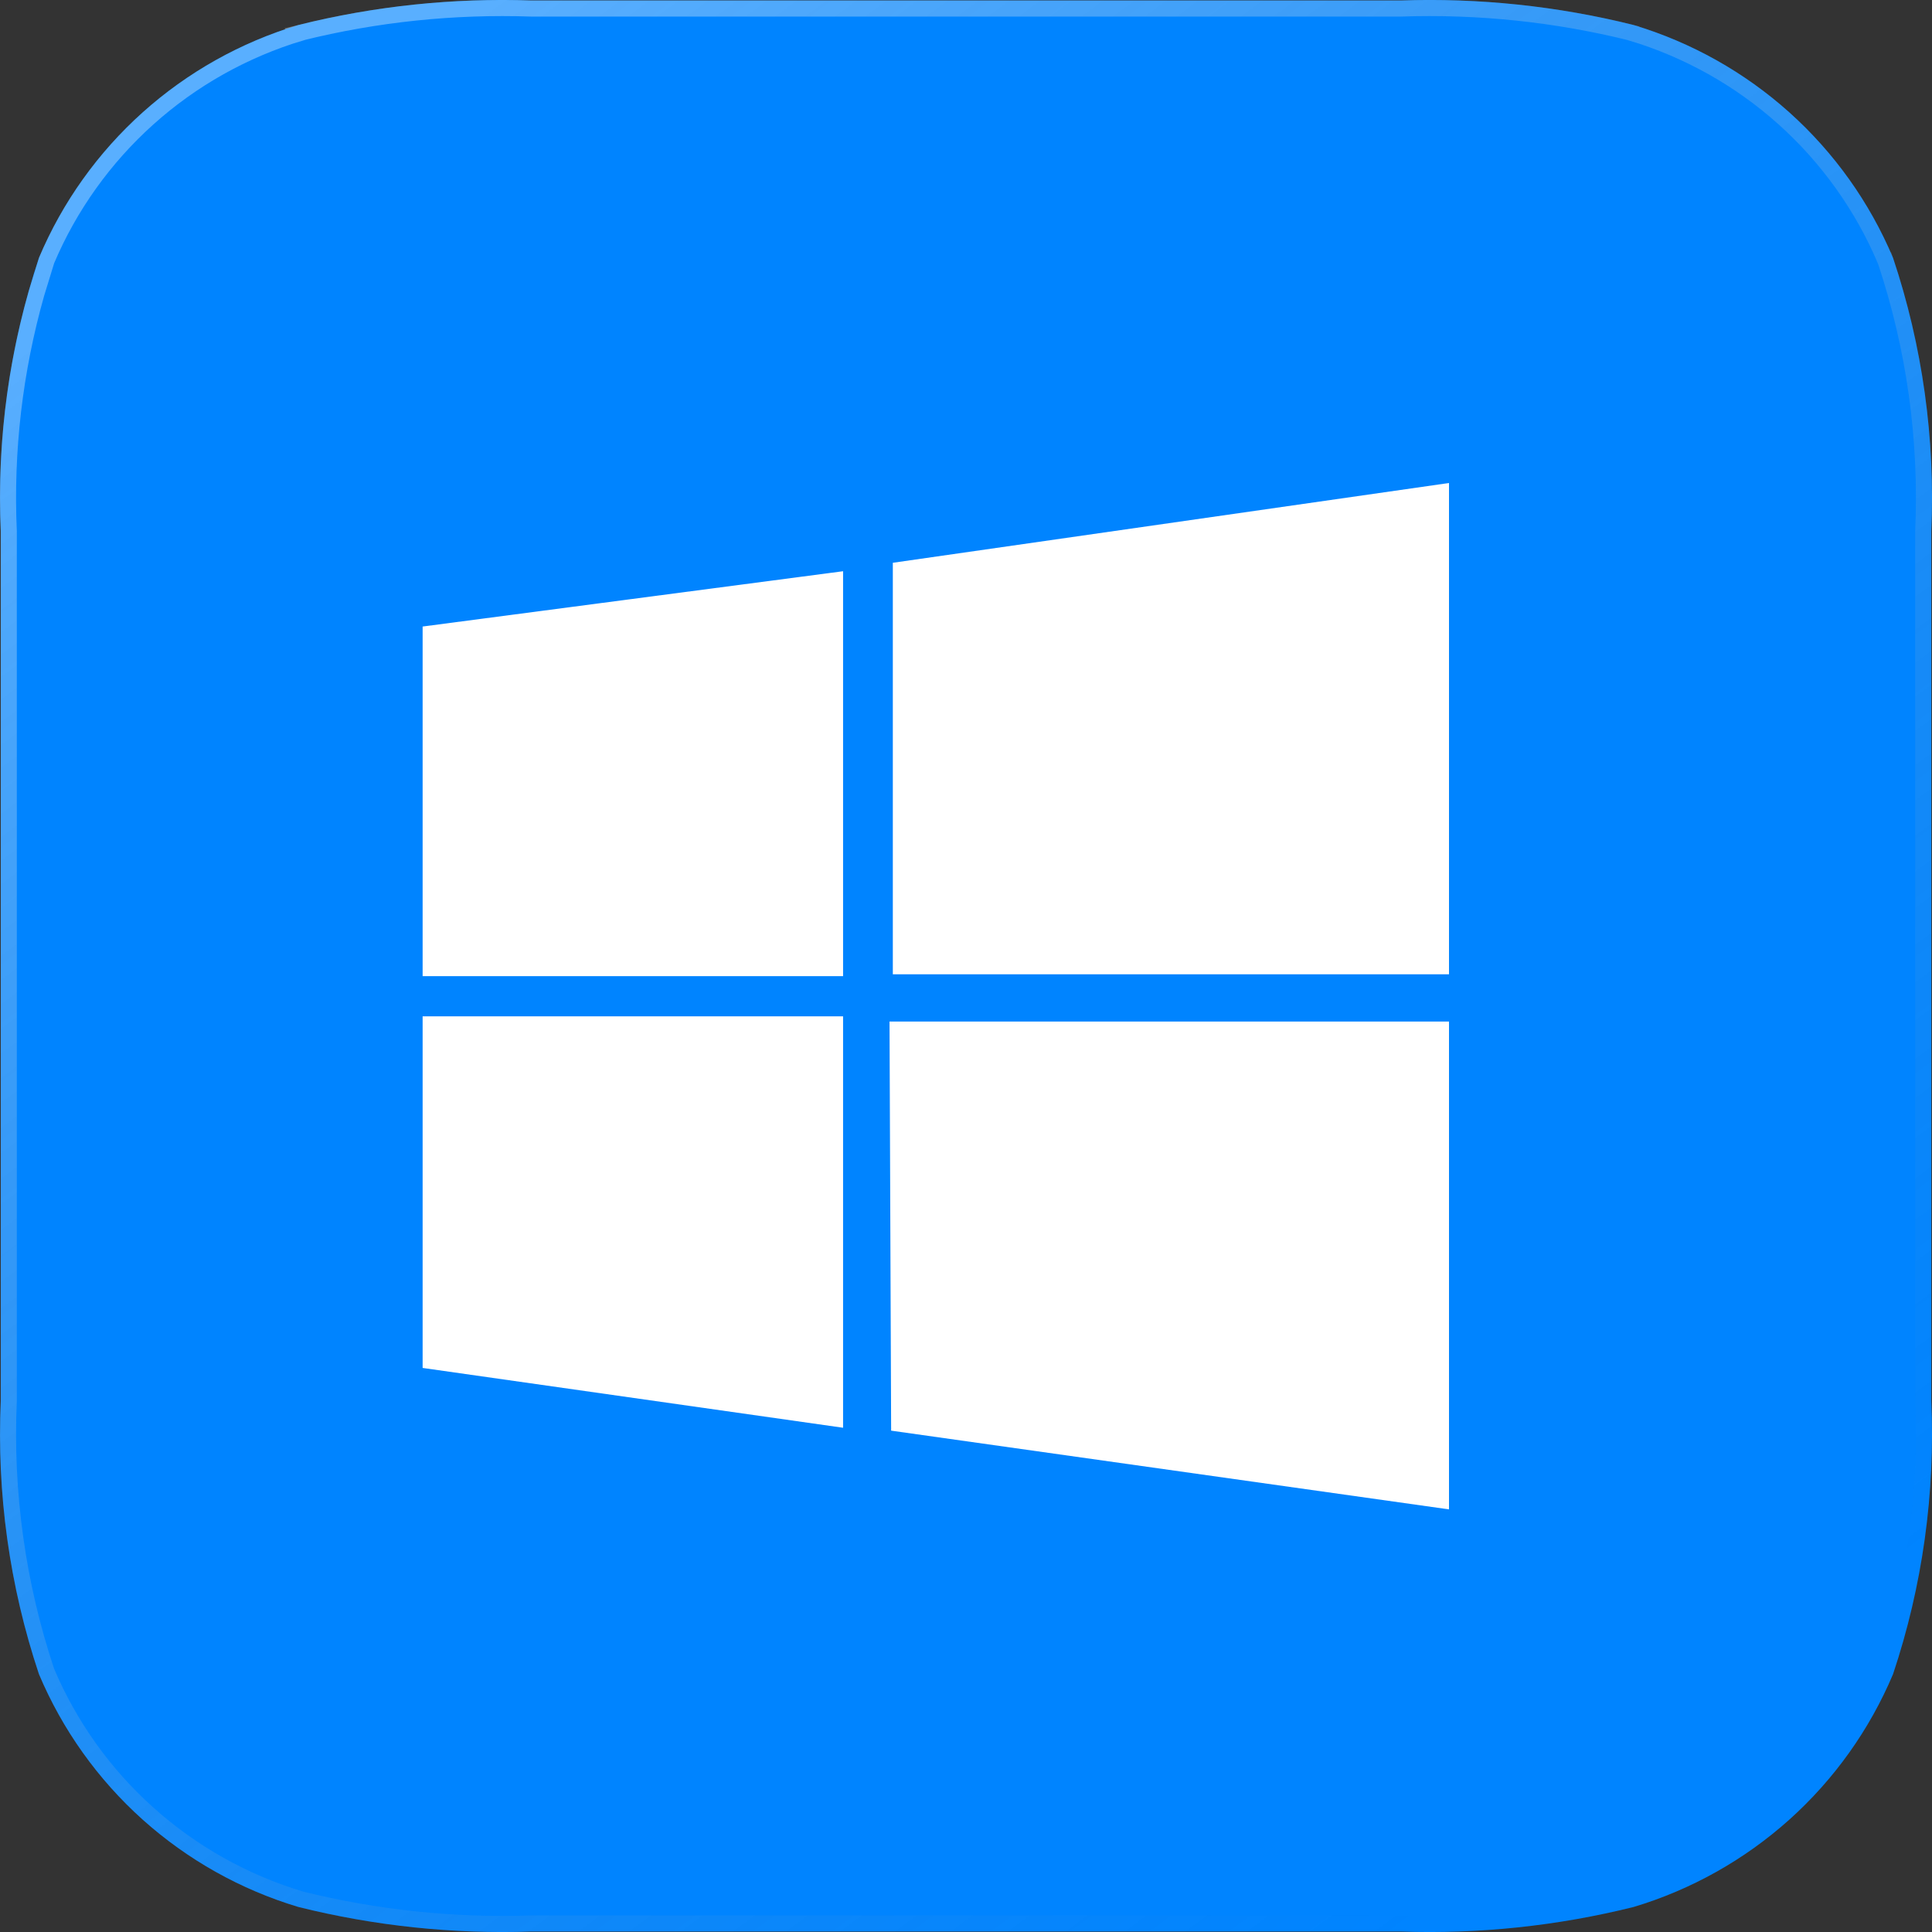
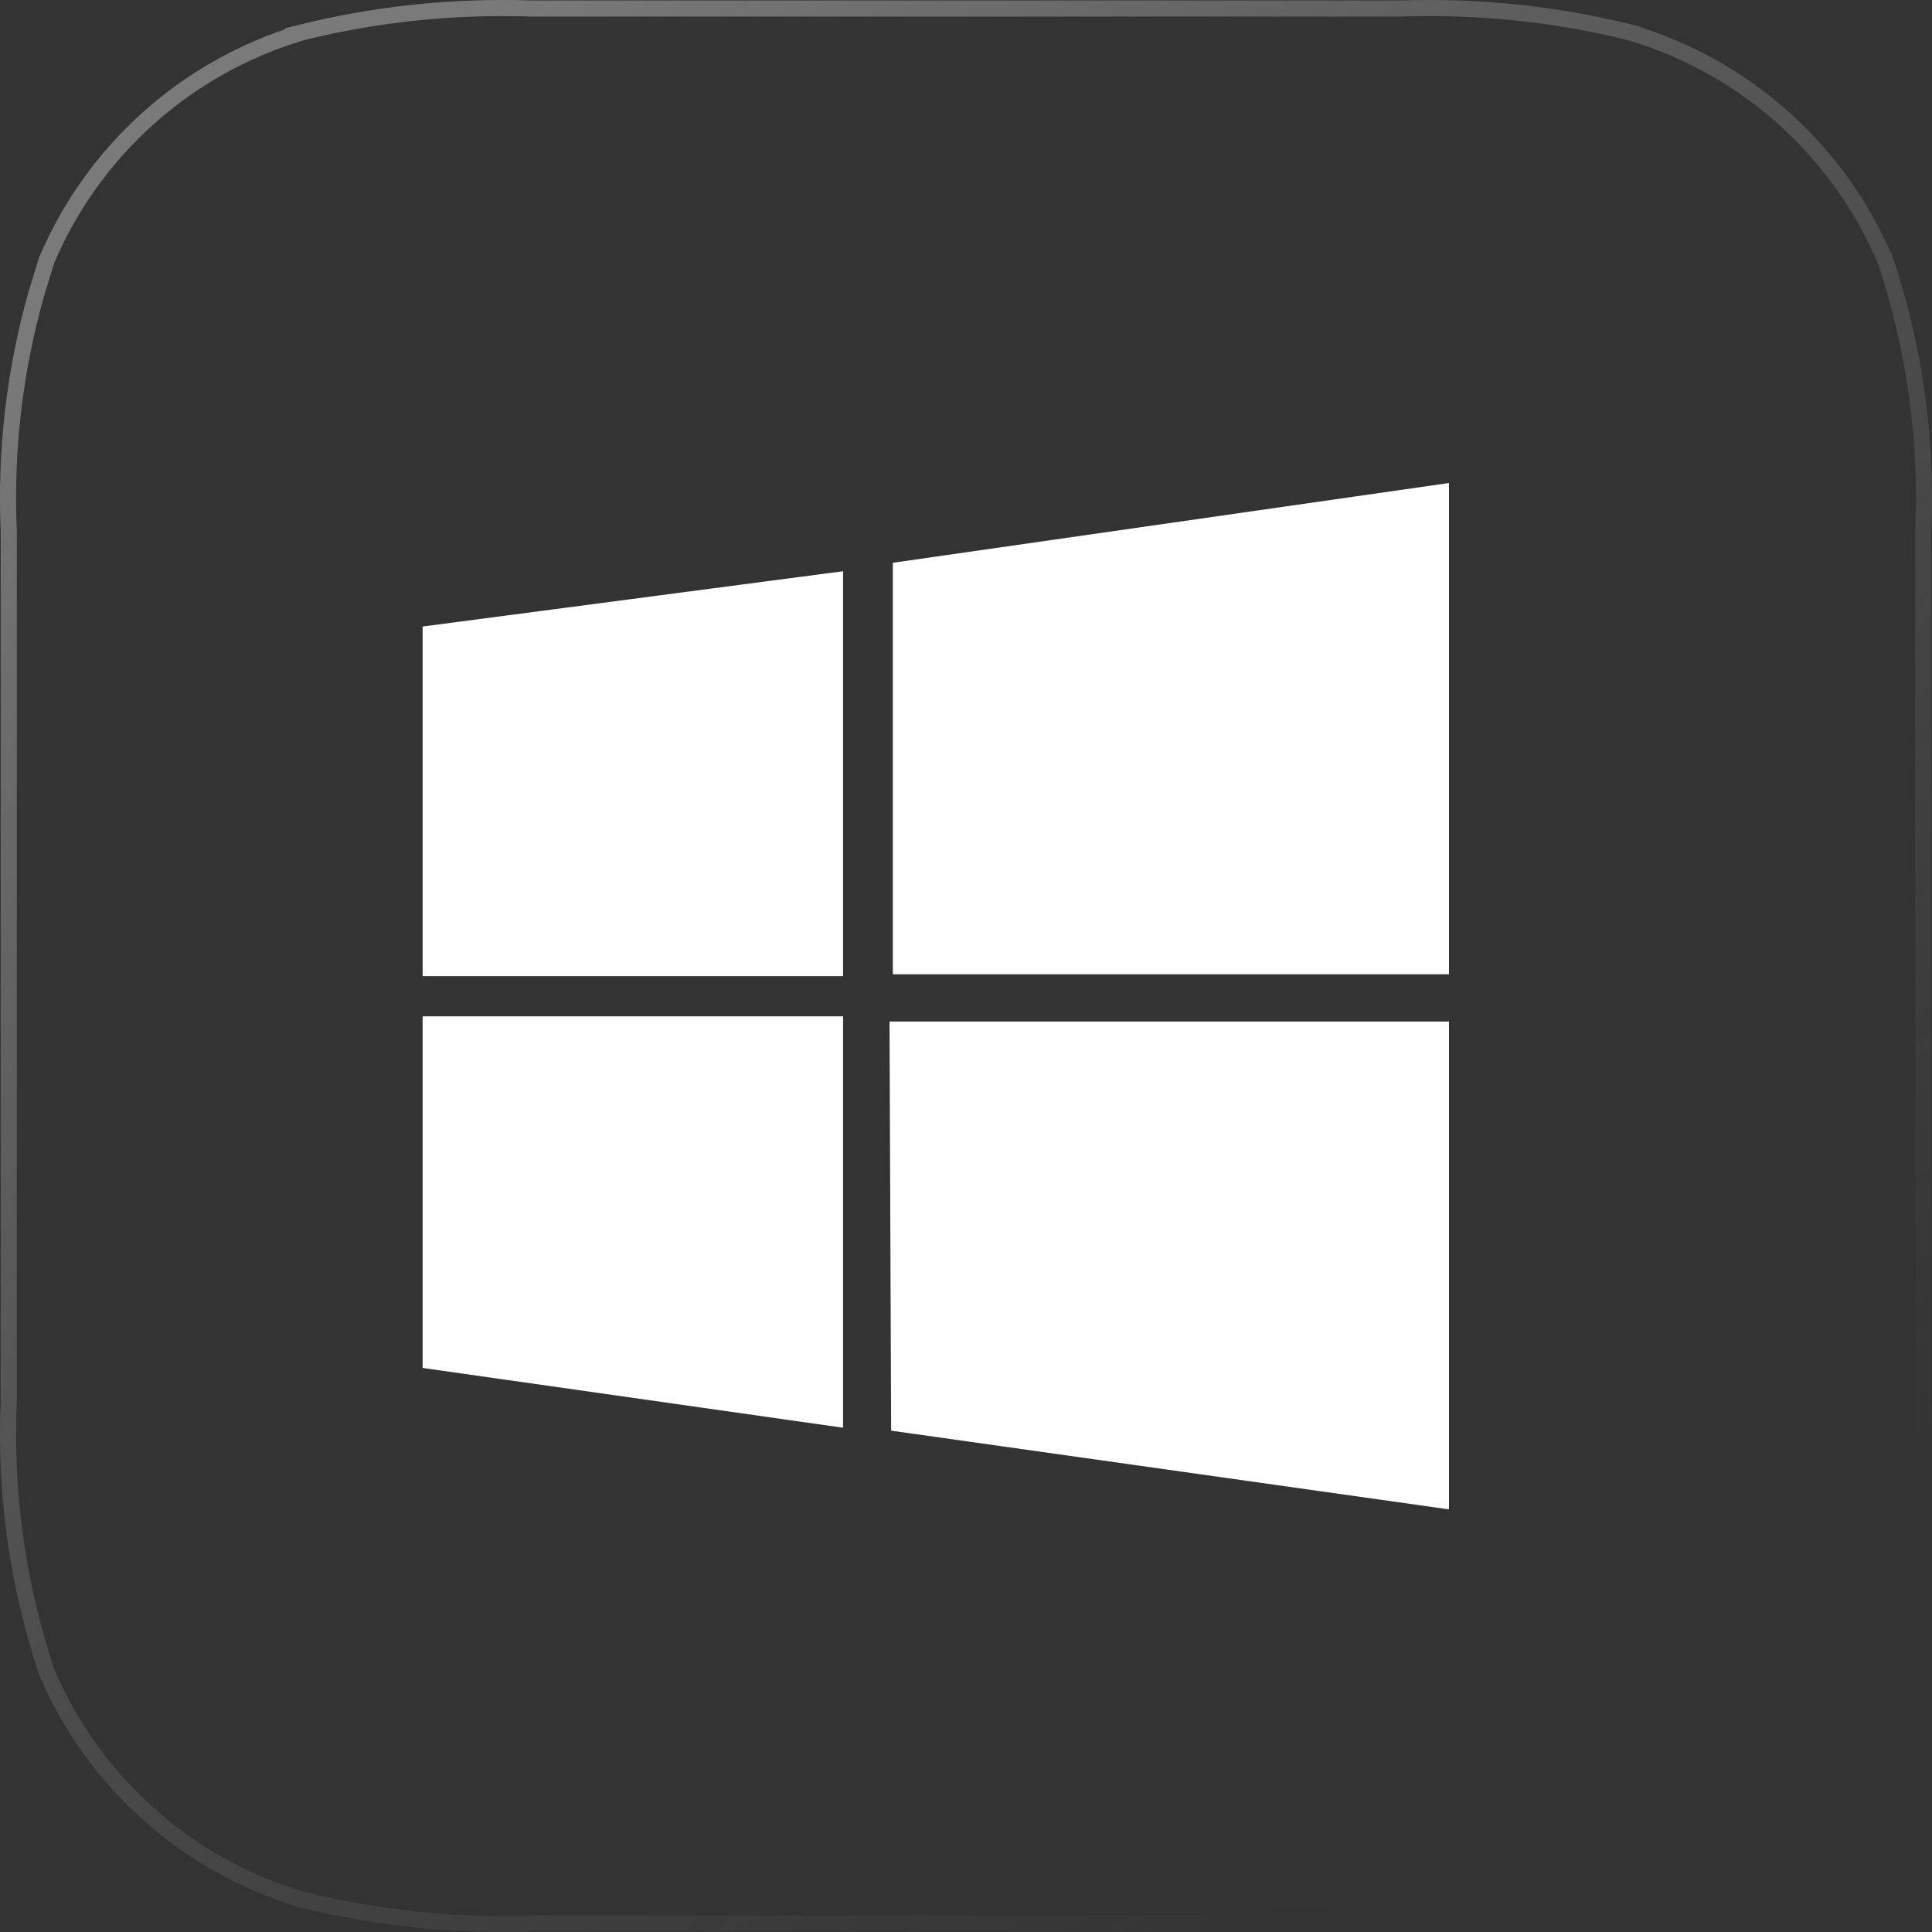
<svg xmlns="http://www.w3.org/2000/svg" width="24" height="24" viewBox="0 0 24 24" fill="none">
  <rect x="0" y="0" width="24" height="24" fill="#333333" stroke="none" />
-   <path d="M23.516 3.203C23.225 2.513 22.785 1.896 22.228 1.396C21.671 0.897 21.011 0.526 20.294 0.311C19.347 0.075 18.371 -0.028 17.396 0.006H6.604C5.629 -0.028 4.653 0.075 3.706 0.311C2.989 0.526 2.329 0.897 1.772 1.396C1.215 1.896 0.775 2.513 0.484 3.203C0.118 4.297 -0.042 5.45 0.01 6.603V17.397C-0.042 18.55 0.118 19.703 0.484 20.797C0.775 21.487 1.215 22.104 1.772 22.604C2.329 23.103 2.989 23.474 3.706 23.689C4.653 23.925 5.629 24.028 6.604 23.994H17.396C18.371 24.028 19.347 23.925 20.294 23.689C21.011 23.474 21.671 23.103 22.228 22.604C22.785 22.104 23.225 21.487 23.516 20.797C23.882 19.703 24.042 18.55 23.991 17.397V6.603C24.042 5.45 23.882 4.297 23.516 3.203Z" fill="#0084FF" />
  <path d="M0.109 6.599C0.064 5.601 0.181 4.603 0.453 3.644L0.579 3.234C0.864 2.561 1.295 1.959 1.839 1.471C2.385 0.981 3.033 0.618 3.735 0.407L3.734 0.406C4.671 0.173 5.636 0.073 6.601 0.106H17.399C18.364 0.073 19.328 0.173 20.265 0.406V0.407C20.967 0.618 21.615 0.981 22.161 1.471C22.705 1.959 23.135 2.561 23.42 3.234H23.421C23.783 4.317 23.942 5.458 23.891 6.599V17.401C23.942 18.541 23.782 19.681 23.421 20.764C23.136 21.438 22.706 22.041 22.161 22.529C21.683 22.958 21.128 23.29 20.525 23.507L20.265 23.593C19.328 23.826 18.364 23.927 17.399 23.894H6.601C5.636 23.927 4.671 23.826 3.734 23.593H3.735C3.033 23.382 2.385 23.019 1.839 22.529C1.294 22.041 0.863 21.438 0.578 20.764C0.217 19.681 0.058 18.541 0.109 17.401V6.599Z" stroke="url(#paint0_linear_3265_16813)" stroke-opacity="0.35" stroke-width="0.2" />
  <path d="M10.473 7.096L5.25 7.783V12.126H10.473V7.096ZM5.25 16.993L10.473 17.736V12.625H5.25V16.993ZM11.05 12.69L11.07 17.772L18 18.75V12.69H11.05ZM18 6L11.091 6.991V12.103H18V6Z" fill="white" />
  <defs>
    <linearGradient id="paint0_linear_3265_16813" x1="4" y1="1.5" x2="19.5" y2="22.5" gradientUnits="userSpaceOnUse">
      <stop stop-color="white" />
      <stop offset="1" stop-color="#999999" stop-opacity="0" />
    </linearGradient>
  </defs>
</svg>